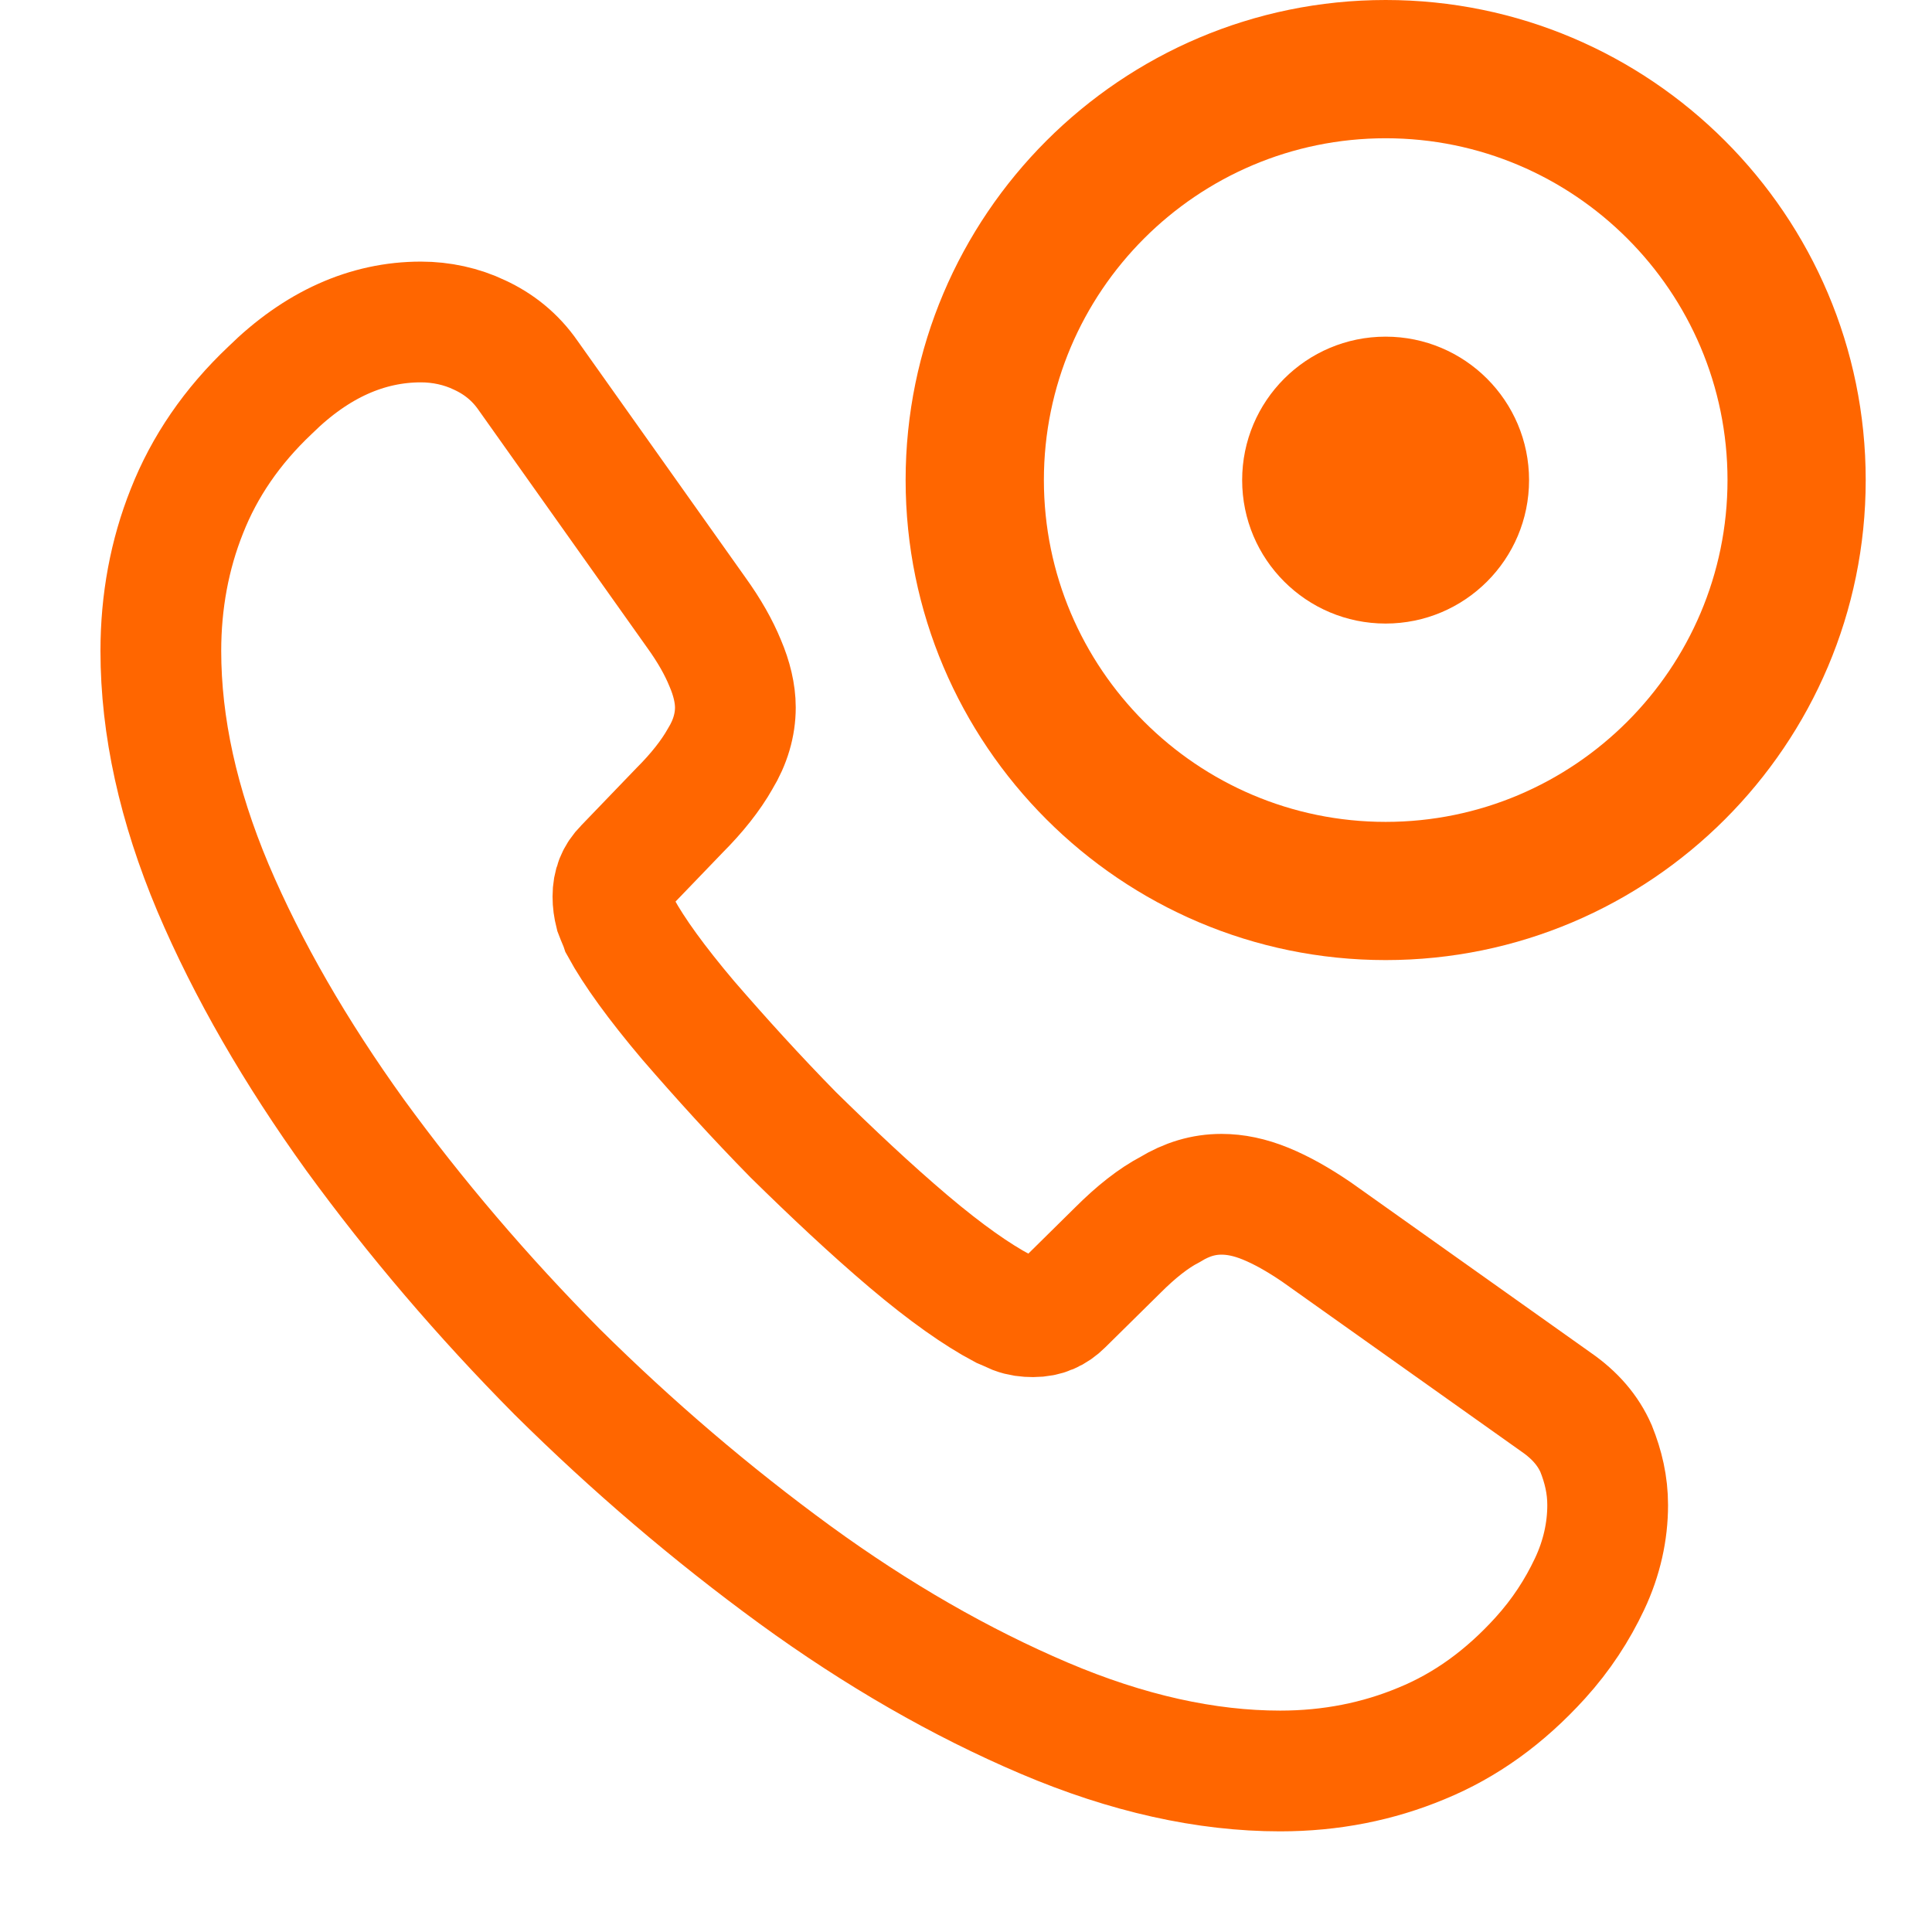
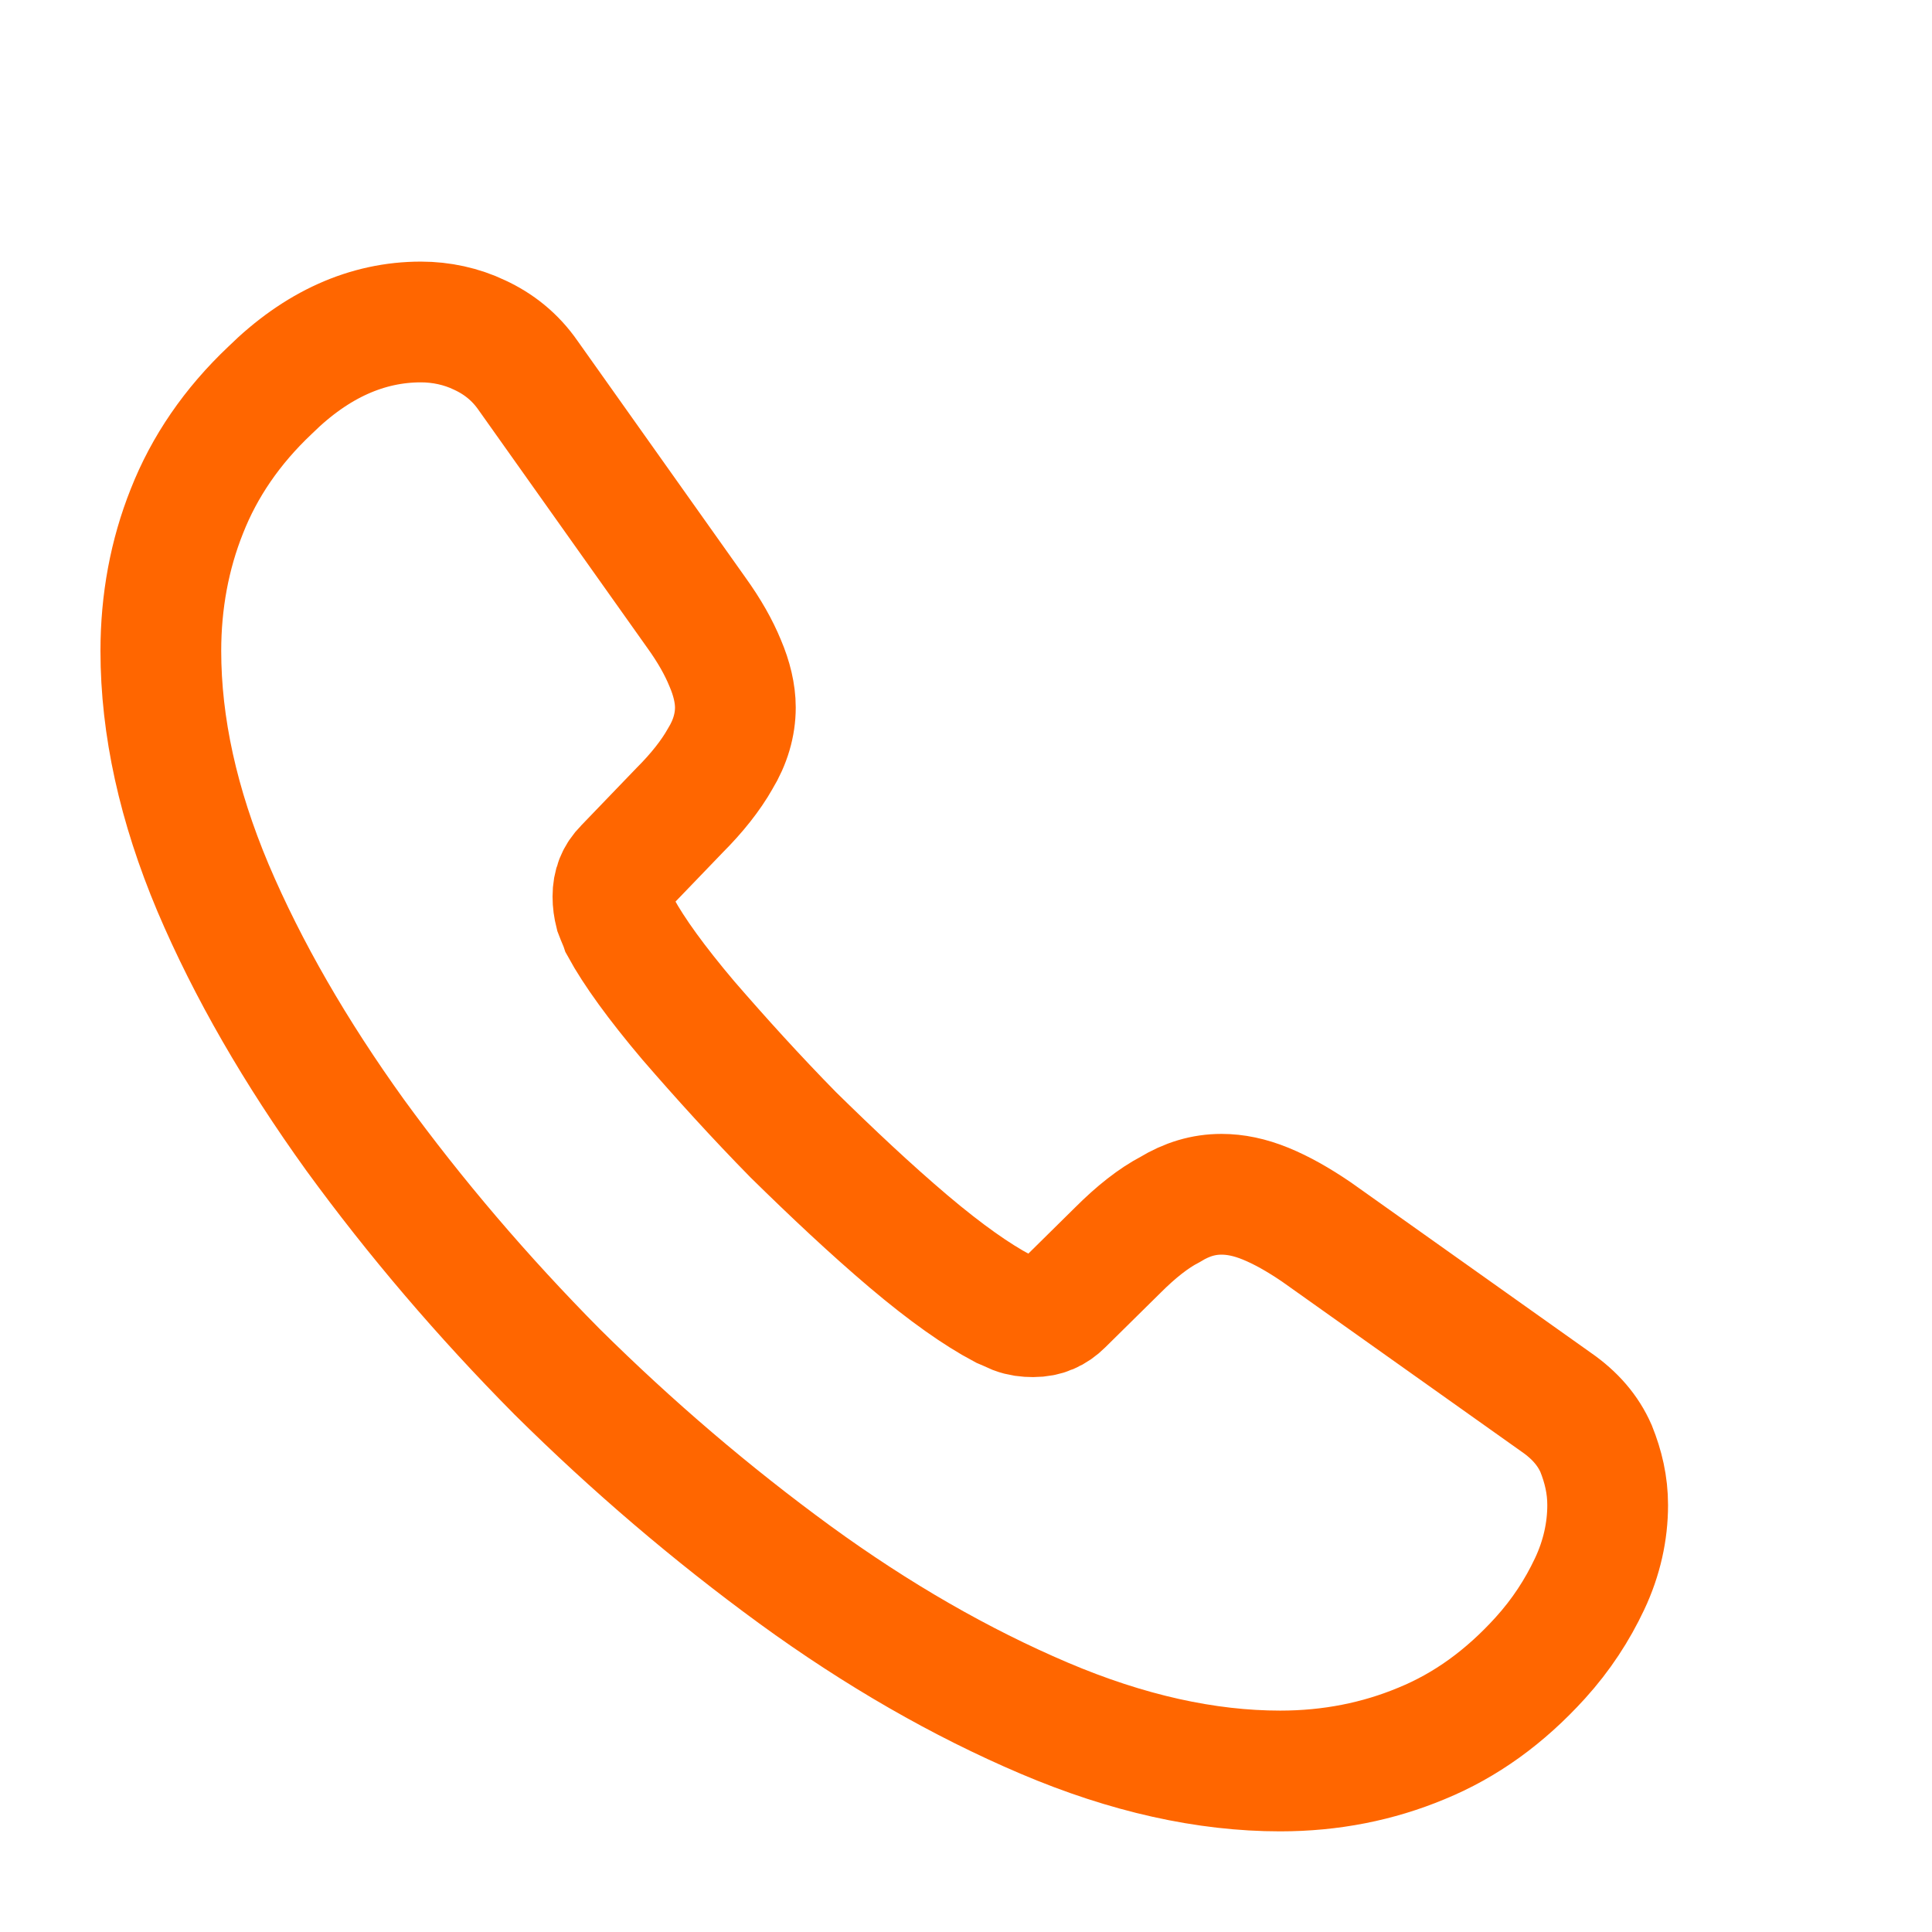
<svg xmlns="http://www.w3.org/2000/svg" width="32" height="32" viewBox="0 0 32 32" fill="none">
  <path d="M26.628 24.929C26.628 25.361 26.532 25.805 26.328 26.237C26.124 26.669 25.86 27.077 25.512 27.461C24.924 28.109 24.276 28.577 23.544 28.877C22.824 29.177 22.044 29.333 21.204 29.333C19.98 29.333 18.672 29.045 17.292 28.457C15.912 27.869 14.532 27.077 13.164 26.081C11.784 25.073 10.476 23.957 9.228 22.721C7.992 21.473 6.876 20.165 5.88 18.797C4.896 17.429 4.104 16.061 3.528 14.705C2.952 13.337 2.664 12.029 2.664 10.781C2.664 9.965 2.808 9.185 3.096 8.465C3.384 7.733 3.84 7.061 4.476 6.461C5.244 5.705 6.084 5.333 6.972 5.333C7.308 5.333 7.644 5.405 7.944 5.549C8.256 5.693 8.532 5.909 8.748 6.221L11.532 10.145C11.748 10.445 11.904 10.721 12.012 10.985C12.12 11.237 12.18 11.489 12.18 11.717C12.18 12.005 12.096 12.293 11.928 12.569C11.772 12.845 11.544 13.133 11.256 13.421L10.344 14.369C10.212 14.501 10.152 14.657 10.152 14.849C10.152 14.945 10.164 15.029 10.188 15.125C10.224 15.221 10.26 15.293 10.284 15.365C10.5 15.761 10.872 16.277 11.4 16.901C11.94 17.525 12.516 18.161 13.14 18.797C13.788 19.433 14.412 20.021 15.048 20.561C15.672 21.089 16.188 21.449 16.596 21.665C16.656 21.689 16.728 21.725 16.812 21.761C16.908 21.797 17.004 21.809 17.112 21.809C17.316 21.809 17.472 21.737 17.604 21.605L18.516 20.705C18.816 20.405 19.104 20.177 19.38 20.033C19.656 19.865 19.932 19.781 20.232 19.781C20.46 19.781 20.7 19.829 20.964 19.937C21.228 20.045 21.504 20.201 21.804 20.405L25.776 23.225C26.088 23.441 26.304 23.693 26.436 23.993C26.556 24.293 26.628 24.593 26.628 24.929Z" stroke="#FF6600" stroke-width="2" stroke-miterlimit="10" />
-   <path d="M22.95 10.328C24.262 10.328 25.326 9.265 25.326 7.952C25.326 6.64 24.262 5.576 22.95 5.576C21.638 5.576 20.574 6.64 20.574 7.952C20.574 9.265 21.638 10.328 22.95 10.328Z" fill="#FF6600" />
-   <path d="M22.951 0C18.567 0 15 3.567 15 7.951C15 12.335 18.567 15.902 22.951 15.902C27.336 15.902 30.902 12.335 30.902 7.951C30.902 3.567 27.336 0 22.951 0ZM22.951 13.613C19.829 13.613 17.29 11.073 17.29 7.951C17.29 4.829 19.829 2.29 22.951 2.29C26.073 2.29 28.613 4.829 28.613 7.951C28.613 11.073 26.073 13.613 22.951 13.613Z" fill="#FF6600" />
</svg>